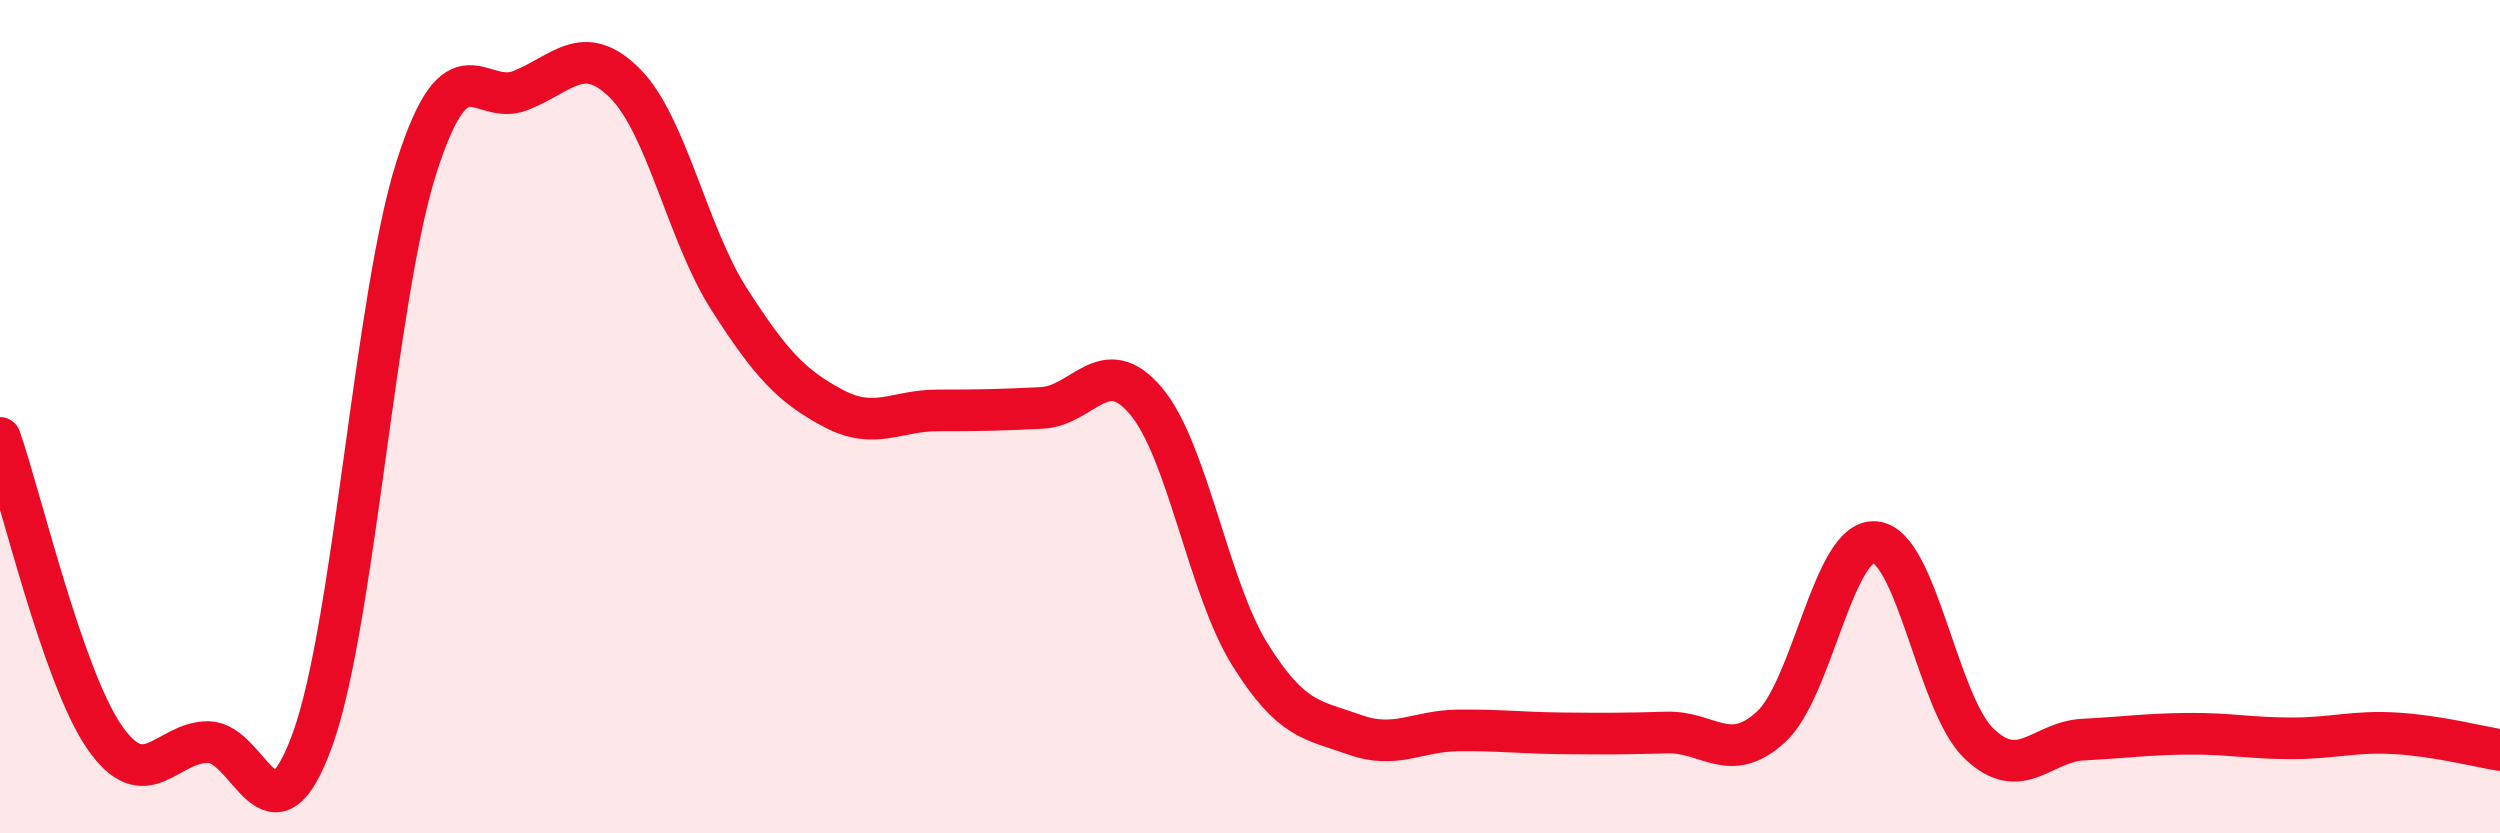
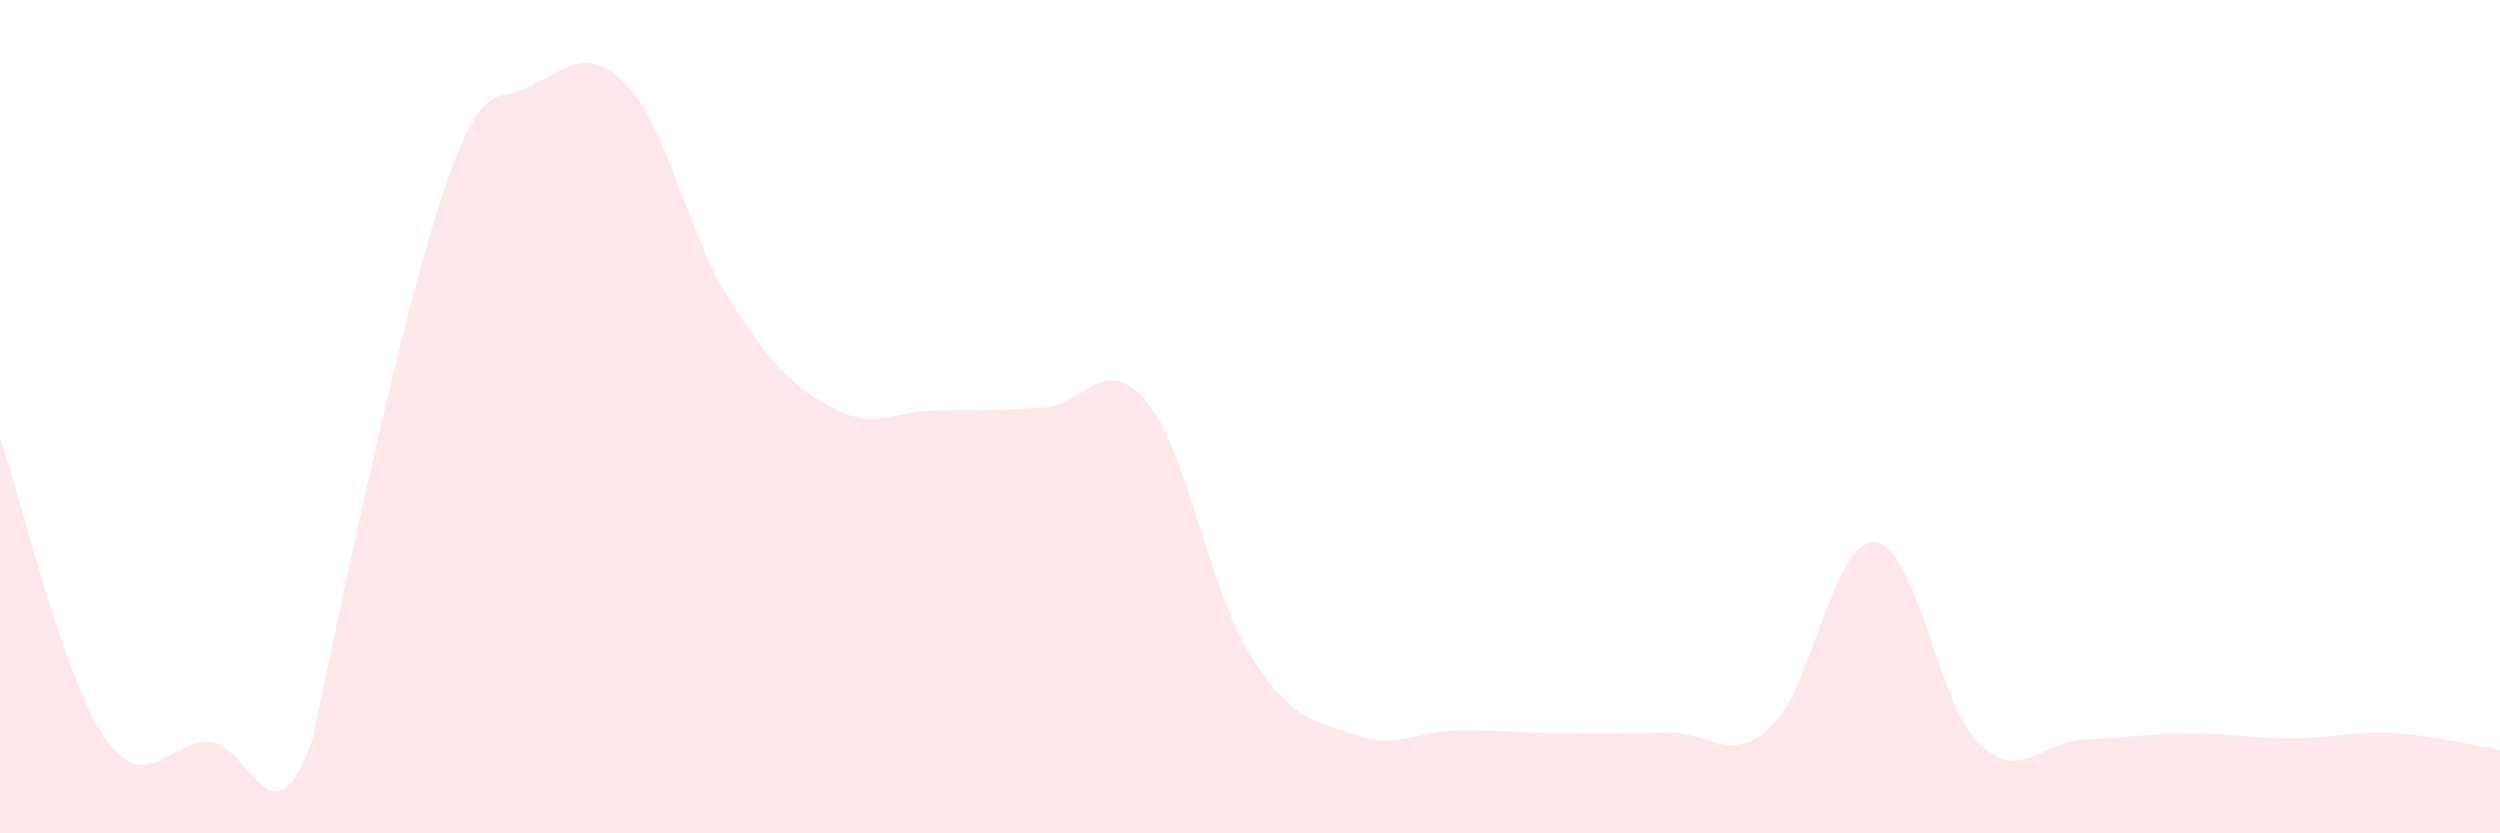
<svg xmlns="http://www.w3.org/2000/svg" width="60" height="20" viewBox="0 0 60 20">
-   <path d="M 0,10.51 C 0.5,11.94 1.5,16.22 2.5,17.68 C 3.5,19.14 4,17.8 5,17.81 C 6,17.82 6.5,20.51 7.5,17.75 C 8.5,14.99 9,7.12 10,4 C 11,0.88 11.5,2.57 12.5,2.17 C 13.5,1.77 14,1 15,2 C 16,3 16.5,5.62 17.5,7.18 C 18.5,8.74 19,9.27 20,9.8 C 21,10.33 21.5,9.85 22.5,9.85 C 23.5,9.85 24,9.84 25,9.79 C 26,9.74 26.5,8.44 27.5,9.62 C 28.5,10.8 29,14.11 30,15.71 C 31,17.31 31.5,17.27 32.5,17.63 C 33.5,17.99 34,17.54 35,17.53 C 36,17.52 36.5,17.59 37.5,17.6 C 38.5,17.61 39,17.61 40,17.58 C 41,17.55 41.5,18.36 42.5,17.45 C 43.5,16.54 44,12.93 45,13.01 C 46,13.09 46.5,16.9 47.5,17.85 C 48.5,18.8 49,17.8 50,17.75 C 51,17.7 51.5,17.62 52.5,17.61 C 53.5,17.6 54,17.72 55,17.72 C 56,17.72 56.5,17.54 57.5,17.6 C 58.5,17.66 59.5,17.92 60,18L60 20L0 20Z" fill="#EB0A25" opacity="0.1" stroke-linecap="round" stroke-linejoin="round" />
-   <path d="M 0,10.51 C 0.5,11.94 1.5,16.22 2.5,17.68 C 3.5,19.14 4,17.8 5,17.81 C 6,17.82 6.5,20.51 7.5,17.75 C 8.5,14.99 9,7.12 10,4 C 11,0.88 11.5,2.57 12.5,2.17 C 13.5,1.77 14,1 15,2 C 16,3 16.5,5.62 17.5,7.18 C 18.5,8.74 19,9.27 20,9.8 C 21,10.33 21.5,9.85 22.5,9.85 C 23.5,9.85 24,9.84 25,9.79 C 26,9.74 26.5,8.44 27.5,9.62 C 28.5,10.8 29,14.11 30,15.71 C 31,17.31 31.5,17.27 32.5,17.63 C 33.5,17.99 34,17.54 35,17.53 C 36,17.52 36.5,17.59 37.5,17.6 C 38.5,17.61 39,17.61 40,17.58 C 41,17.55 41.5,18.36 42.5,17.45 C 43.5,16.54 44,12.93 45,13.01 C 46,13.09 46.5,16.9 47.5,17.85 C 48.5,18.8 49,17.8 50,17.75 C 51,17.7 51.5,17.62 52.5,17.61 C 53.5,17.6 54,17.72 55,17.72 C 56,17.72 56.5,17.54 57.5,17.6 C 58.5,17.66 59.5,17.92 60,18" stroke="#EB0A25" stroke-width="1" fill="none" stroke-linecap="round" stroke-linejoin="round" />
+   <path d="M 0,10.51 C 0.5,11.94 1.5,16.22 2.5,17.68 C 3.5,19.14 4,17.8 5,17.81 C 6,17.82 6.5,20.51 7.5,17.75 C 11,0.88 11.5,2.57 12.5,2.17 C 13.5,1.77 14,1 15,2 C 16,3 16.5,5.62 17.5,7.18 C 18.5,8.74 19,9.27 20,9.8 C 21,10.33 21.5,9.85 22.5,9.85 C 23.5,9.85 24,9.84 25,9.79 C 26,9.74 26.5,8.44 27.5,9.62 C 28.5,10.8 29,14.11 30,15.71 C 31,17.31 31.5,17.27 32.5,17.63 C 33.5,17.99 34,17.54 35,17.53 C 36,17.52 36.5,17.59 37.5,17.6 C 38.5,17.61 39,17.61 40,17.58 C 41,17.55 41.5,18.36 42.5,17.45 C 43.5,16.54 44,12.93 45,13.01 C 46,13.09 46.5,16.9 47.5,17.85 C 48.5,18.8 49,17.8 50,17.75 C 51,17.7 51.5,17.62 52.5,17.61 C 53.5,17.6 54,17.72 55,17.72 C 56,17.72 56.5,17.54 57.5,17.6 C 58.5,17.66 59.5,17.92 60,18L60 20L0 20Z" fill="#EB0A25" opacity="0.1" stroke-linecap="round" stroke-linejoin="round" />
</svg>